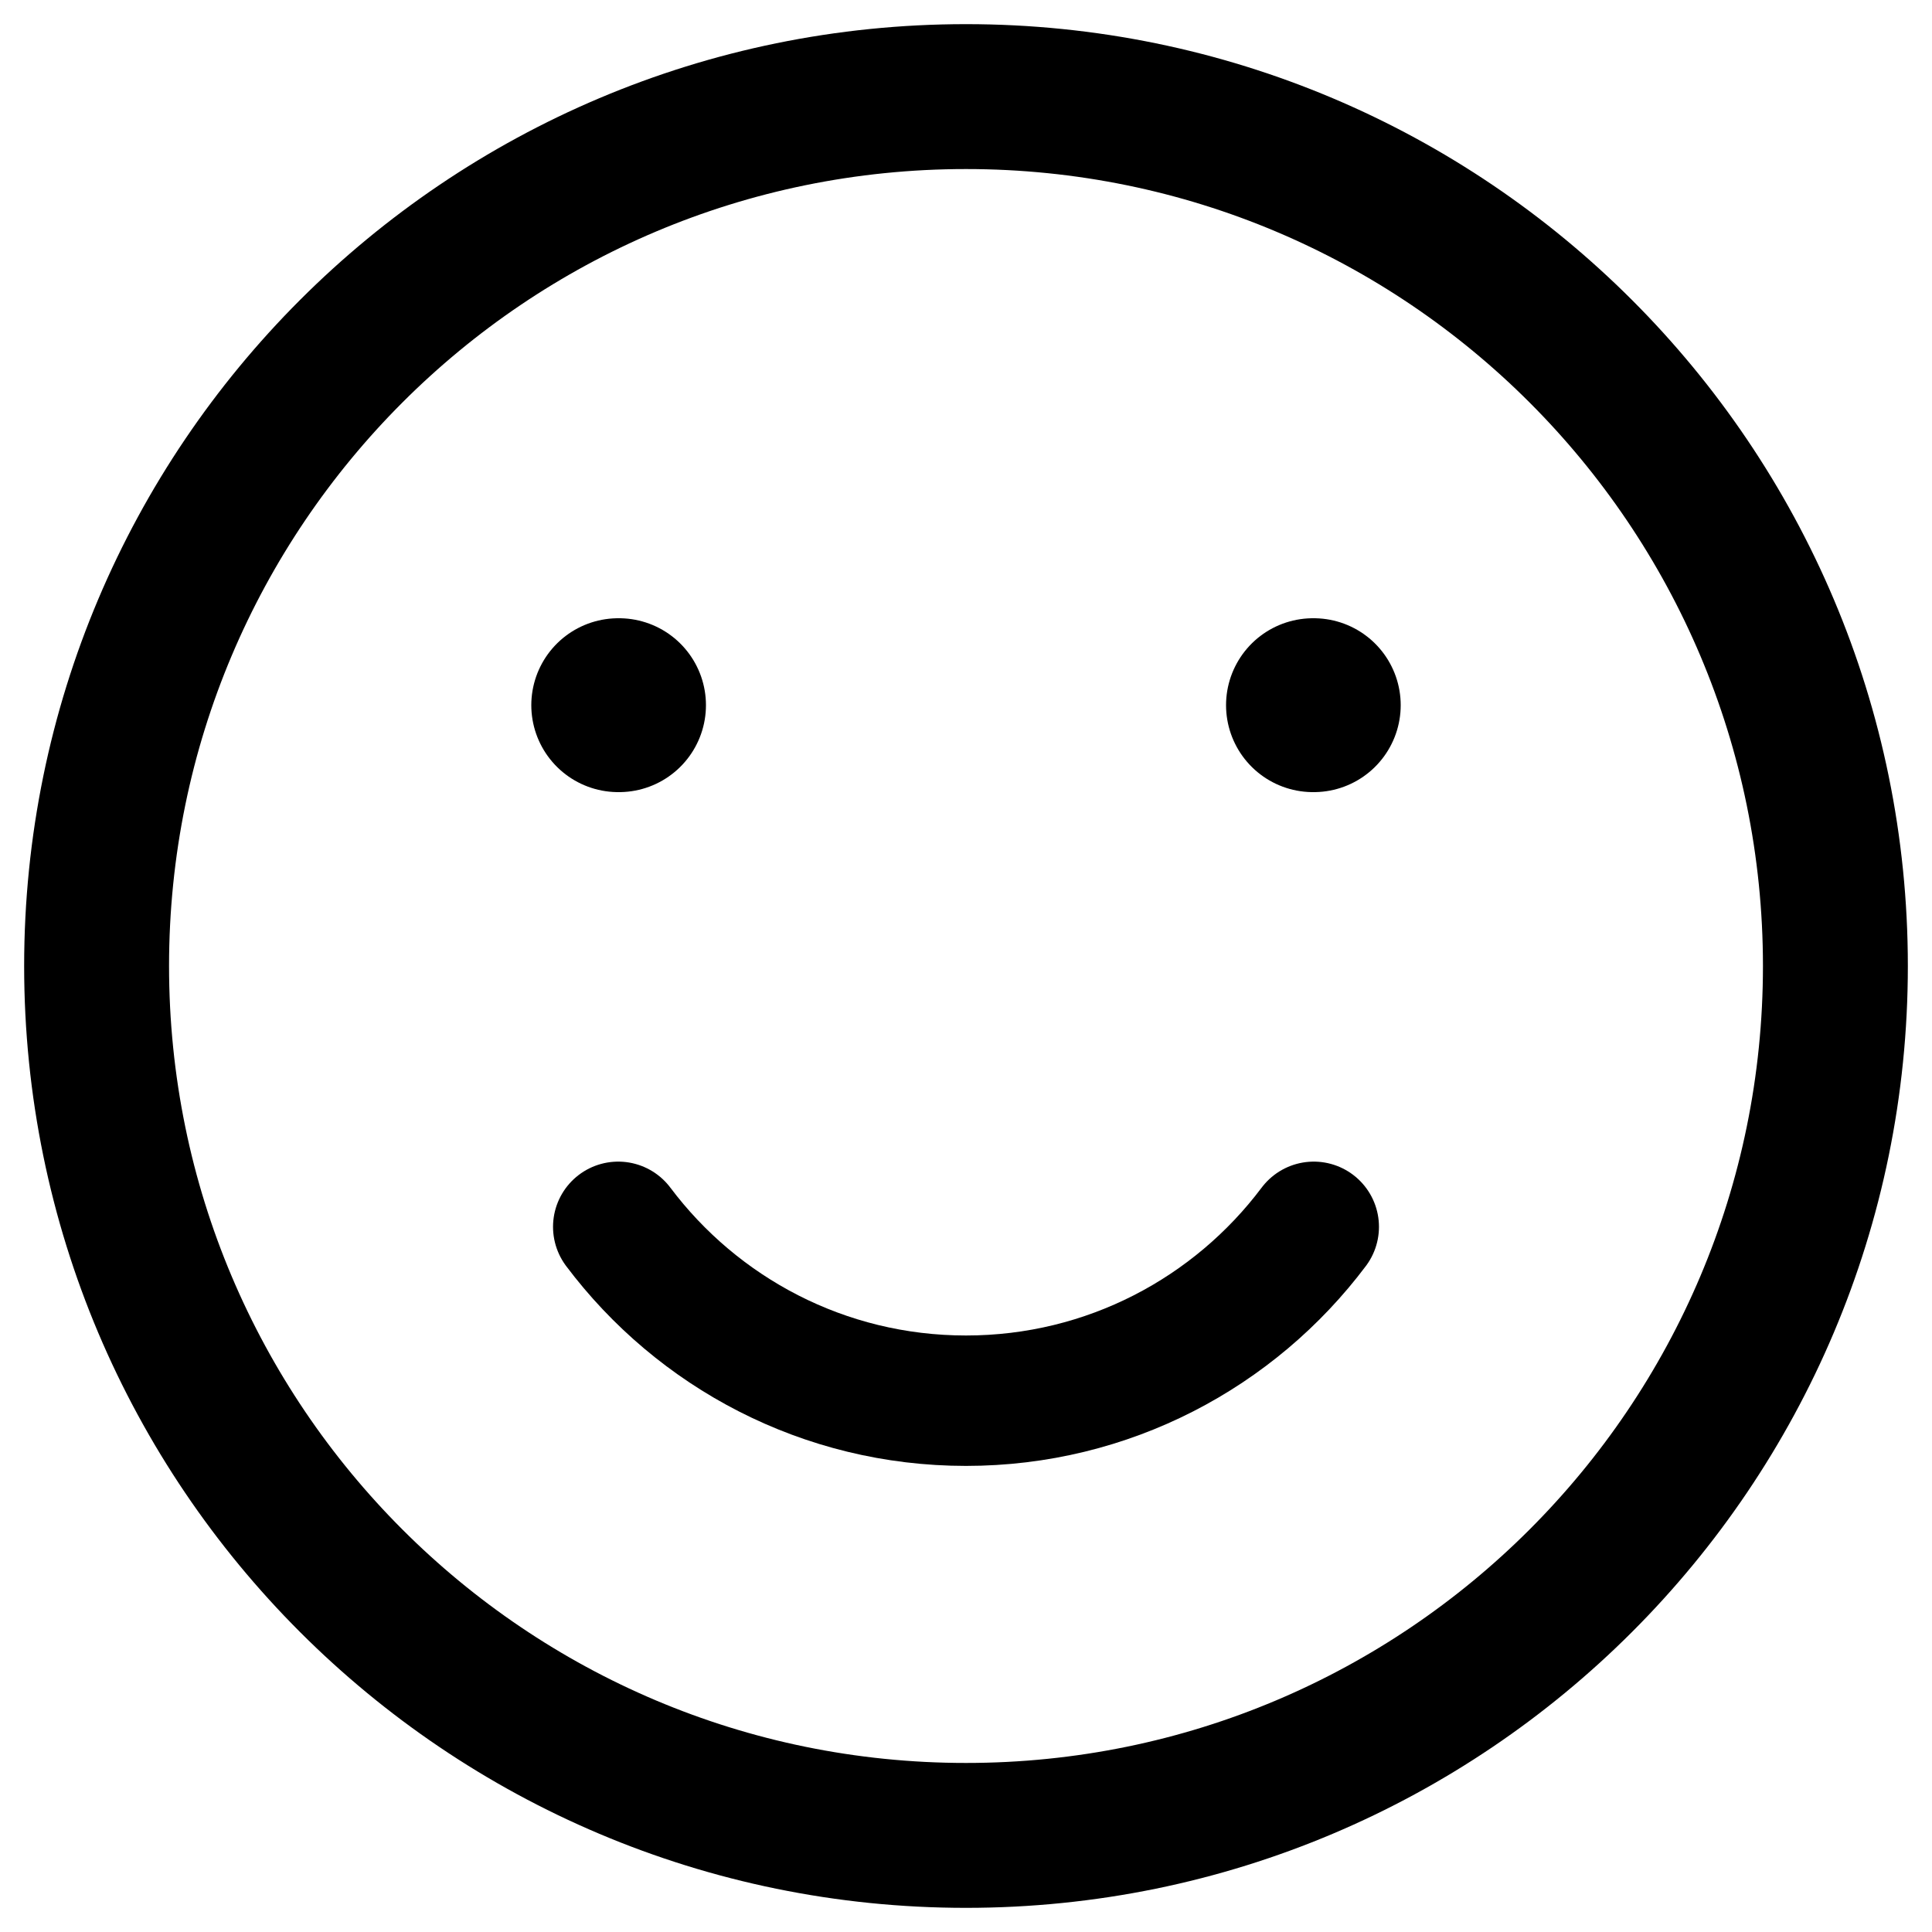
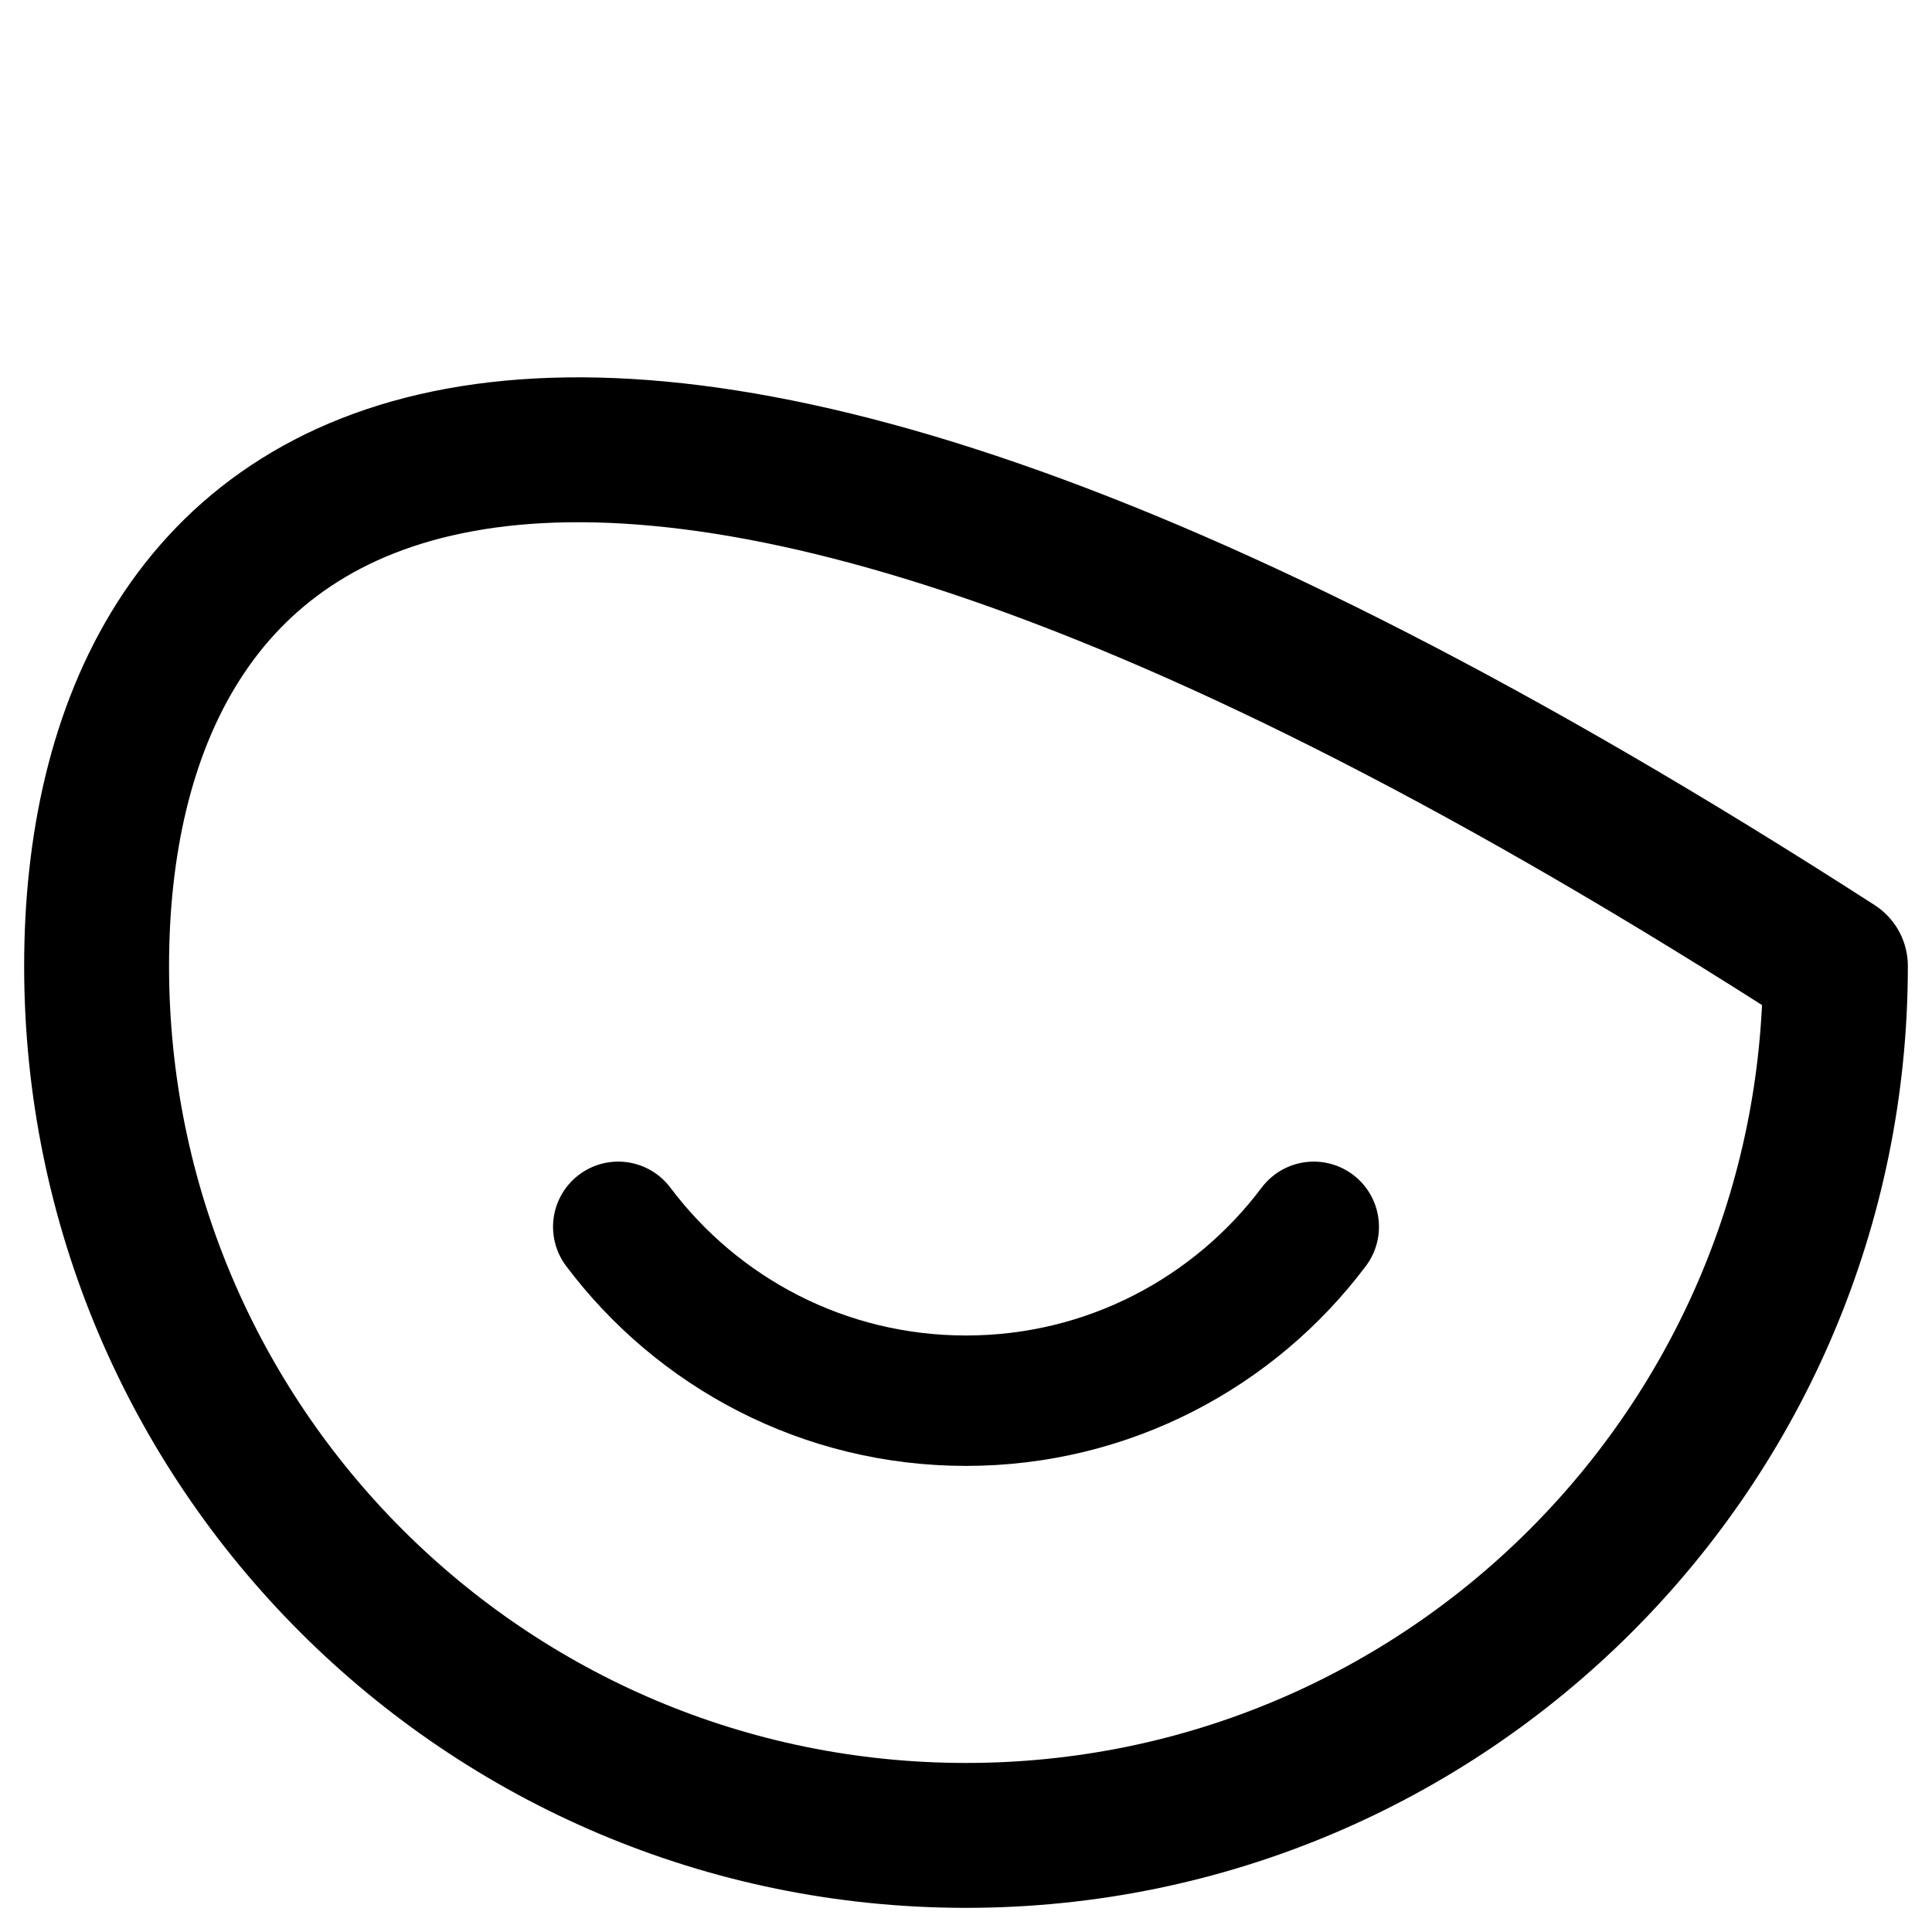
<svg xmlns="http://www.w3.org/2000/svg" width="20" height="20" viewBox="0 0 20 20" fill="none">
-   <path d="M10 19C14.971 19 19 14.971 19 10C19 5.029 14.971 1 10 1C5.029 1 1 5.029 1 10C1 14.971 5.029 19 10 19Z" stroke="black" stroke-width="1.5" stroke-linecap="round" stroke-linejoin="round" />
+   <path d="M10 19C14.971 19 19 14.971 19 10C5.029 1 1 5.029 1 10C1 14.971 5.029 19 10 19Z" stroke="black" stroke-width="1.5" stroke-linecap="round" stroke-linejoin="round" />
  <path d="M6.4 12.7C7.221 13.793 8.528 14.5 10 14.5C11.472 14.5 12.779 13.793 13.6 12.7" stroke="black" stroke-width="1.35" stroke-linecap="round" stroke-linejoin="round" />
-   <path d="M6.408 7.3H6.4M13.6 7.3H13.592" stroke="black" stroke-width="1.8" stroke-linecap="round" stroke-linejoin="round" />
</svg>